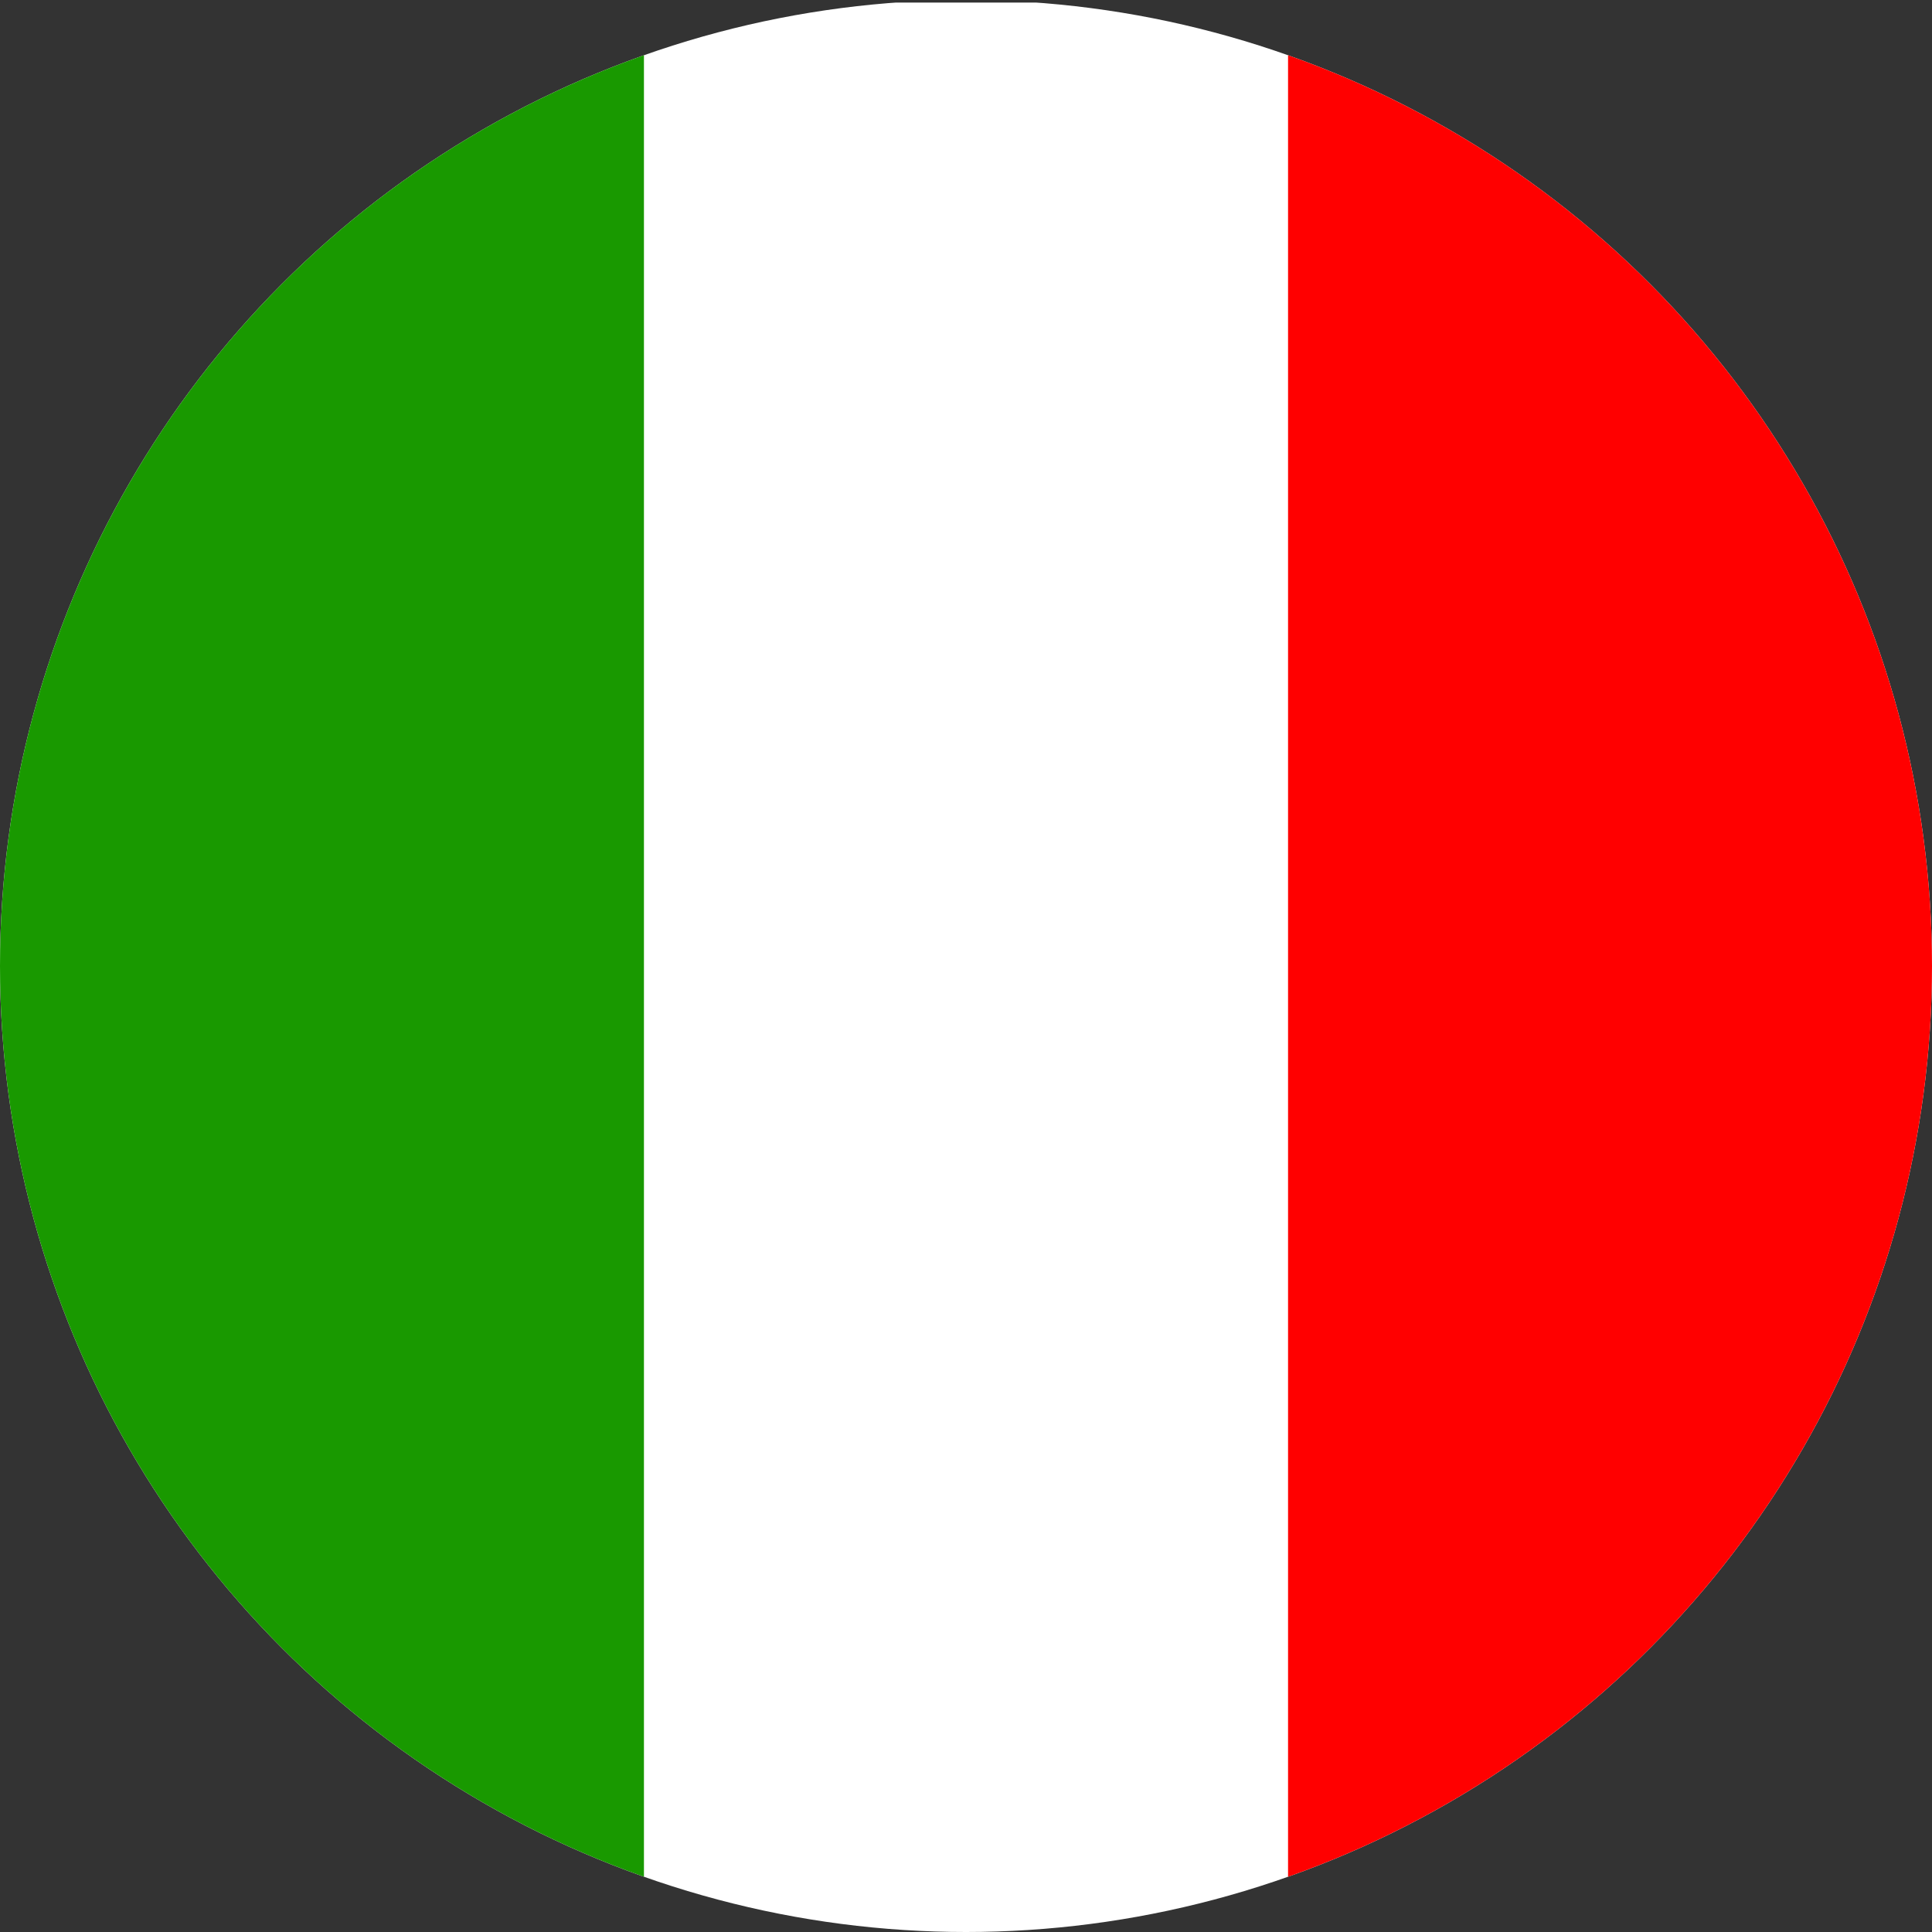
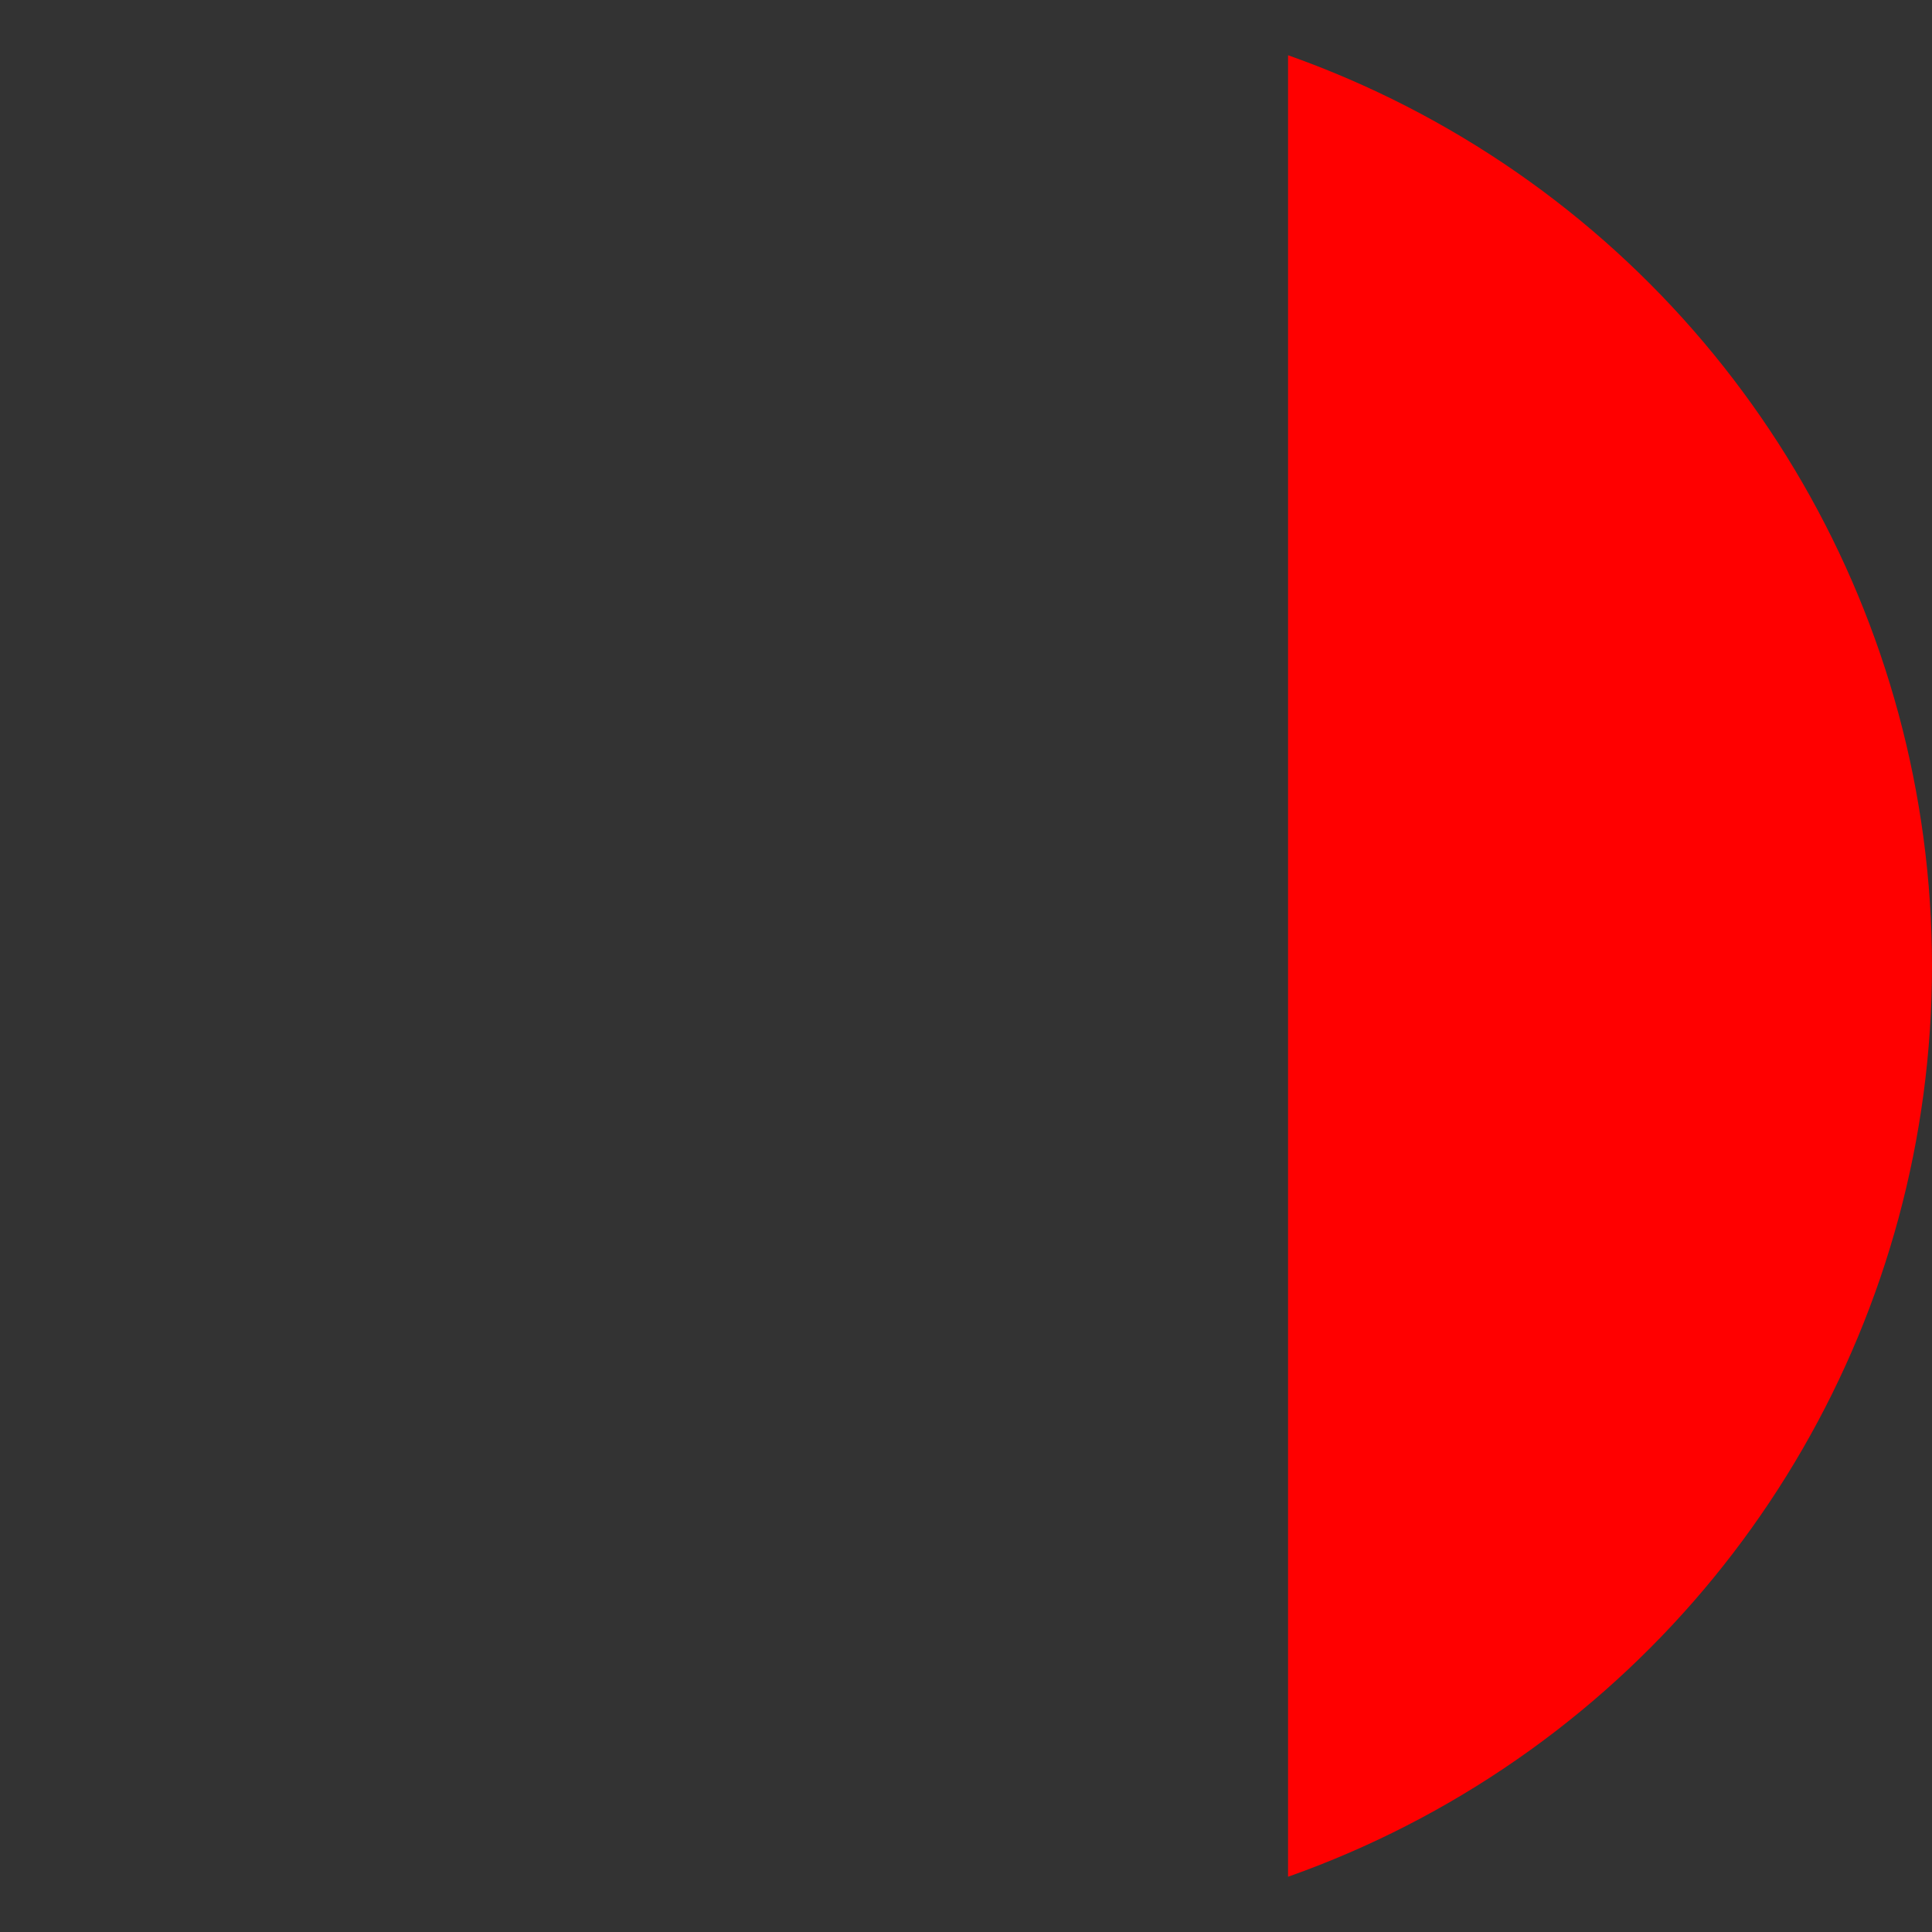
<svg xmlns="http://www.w3.org/2000/svg" width="33" height="33" viewBox="0 0 33 33">
  <rect x="0" y="0" width="33" height="33" fill="#333333" stroke="none" />
  <defs>
    <style>.a{fill:none;}.b{clip-path:url(#a);}.c{fill:#fff;}.d{fill:#199900;}.e{fill:red;}</style>
    <clipPath id="a">
      <circle class="a" cx="16.5" cy="16.5" r="16.5" />
    </clipPath>
  </defs>
  <g class="b" transform="translate(0 0)">
    <g transform="translate(0 0.044)">
-       <rect class="c" width="33" height="32.997" />
-       <rect class="d" width="10.999" height="32.997" />
      <rect class="e" width="10.999" height="32.997" transform="translate(22.001)" />
    </g>
    <circle class="a" cx="16.5" cy="16.5" r="16.5" />
  </g>
</svg>